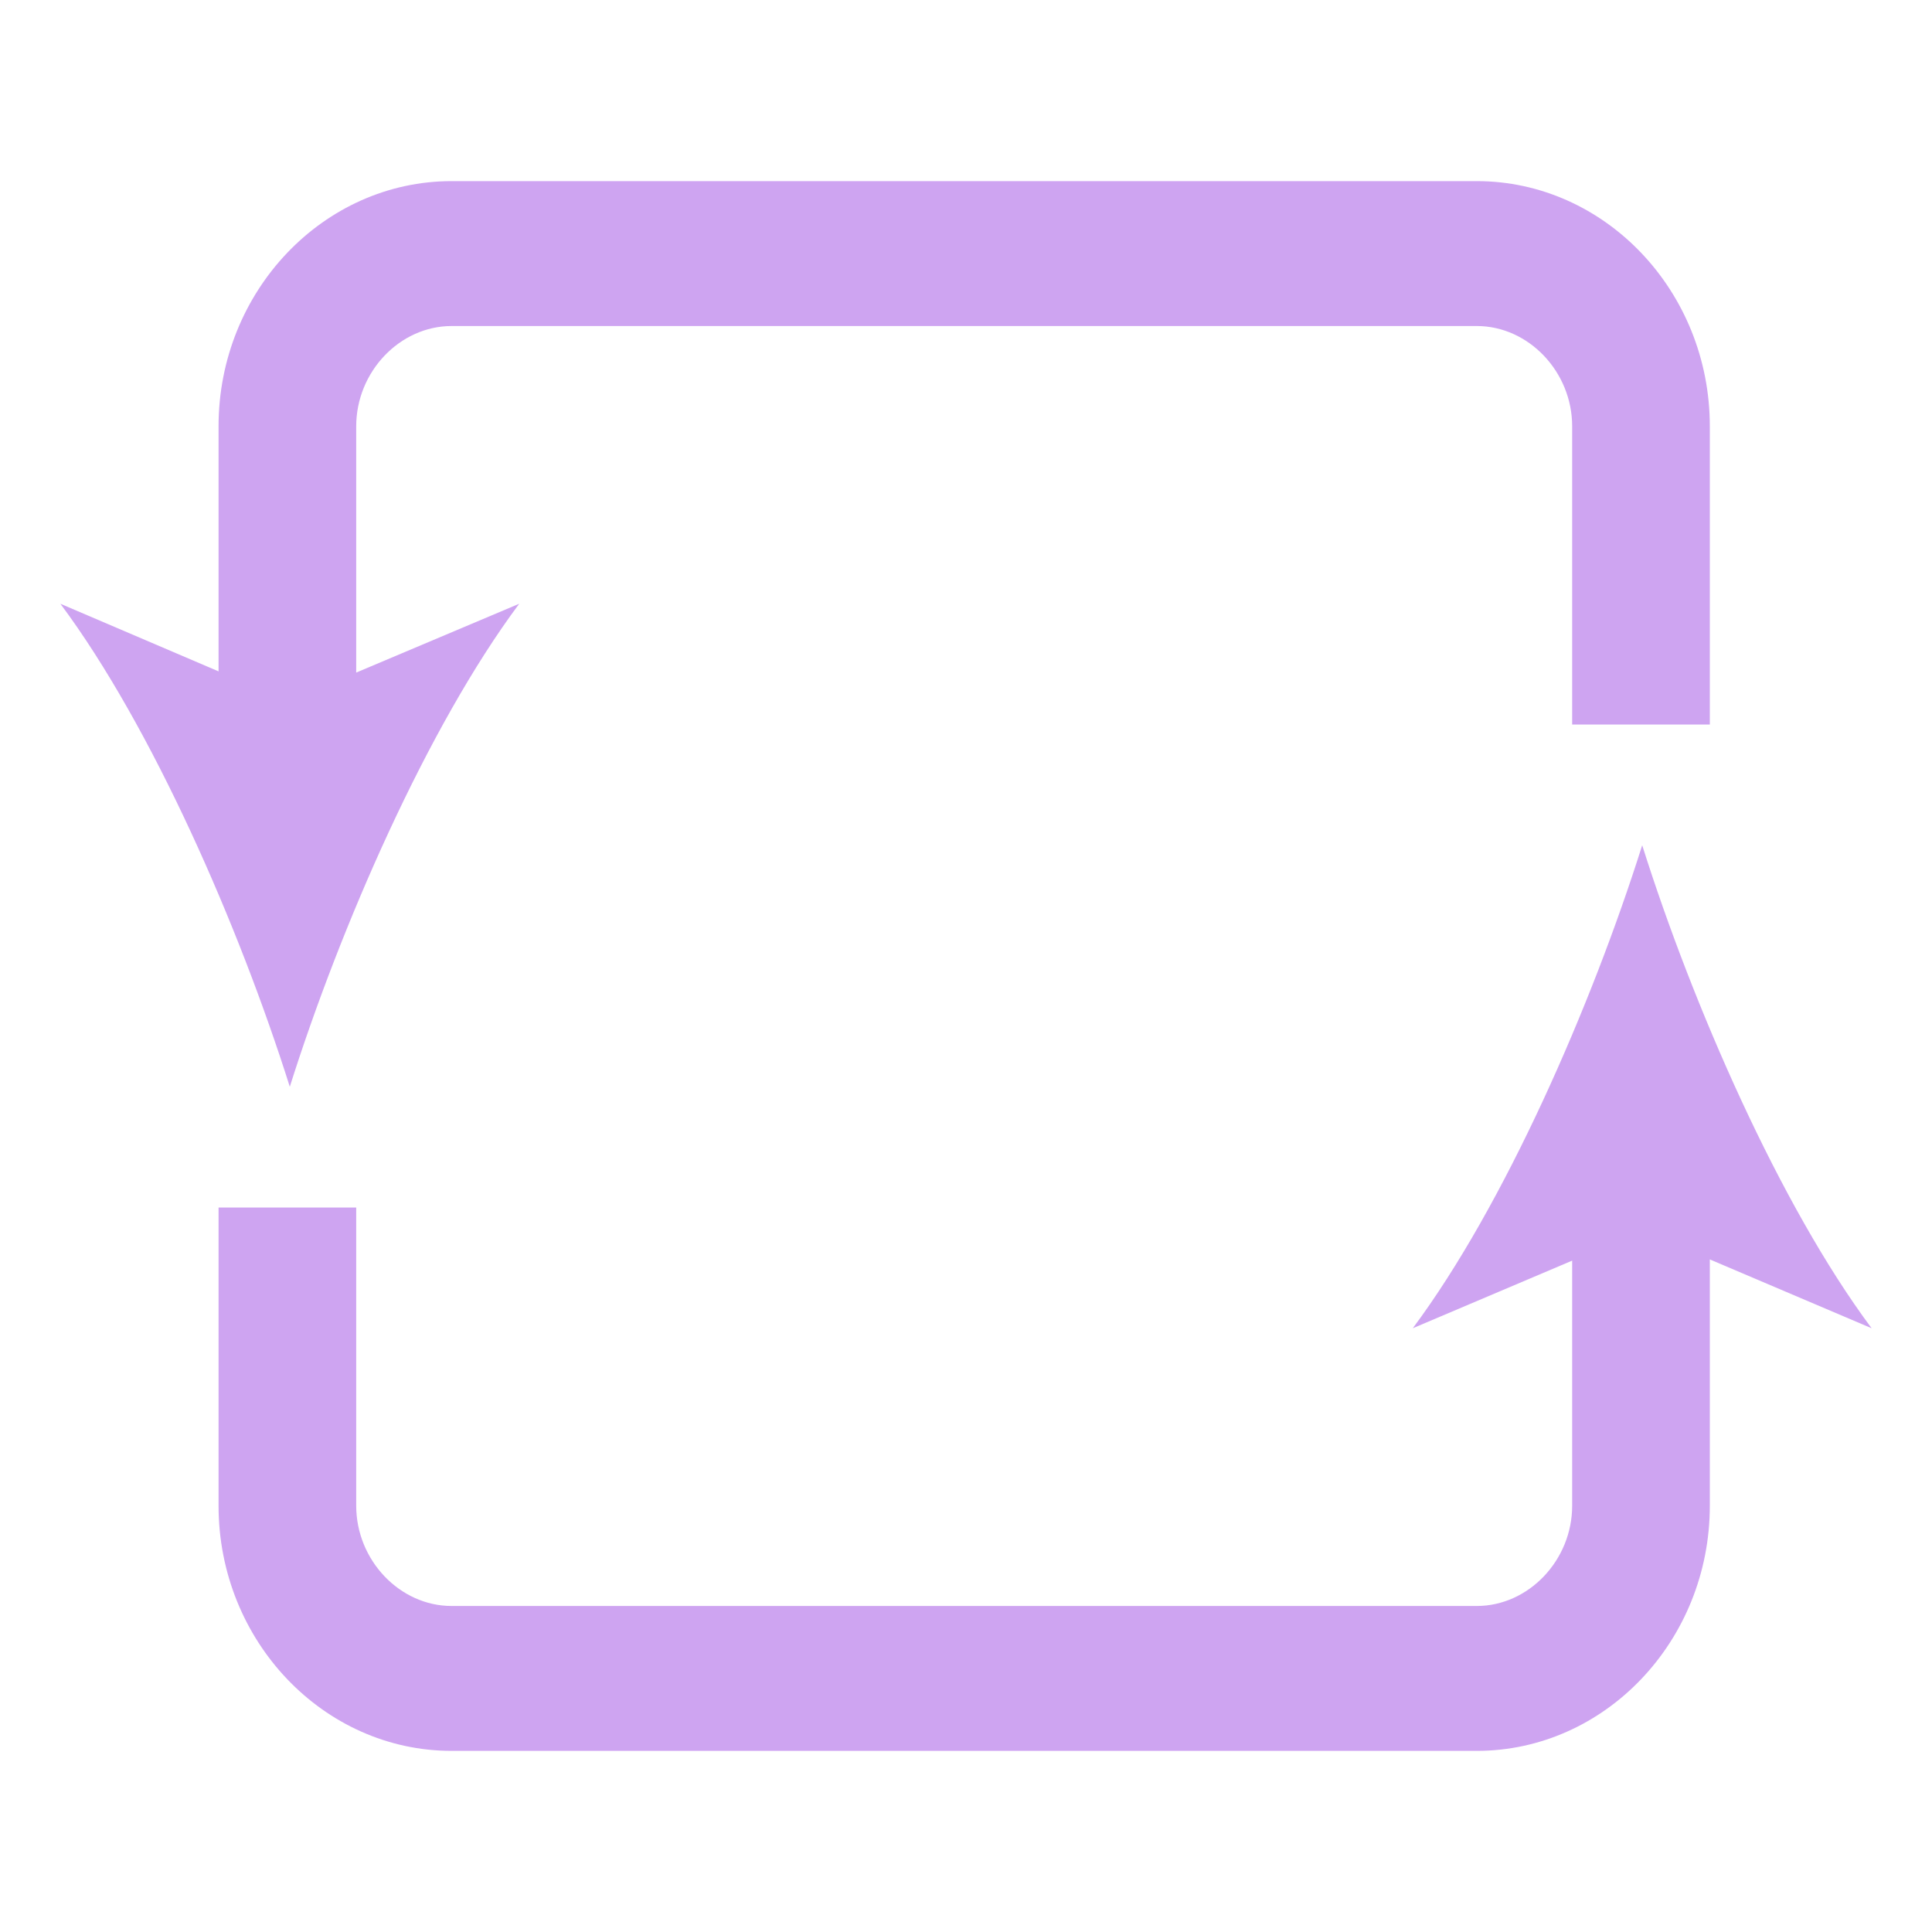
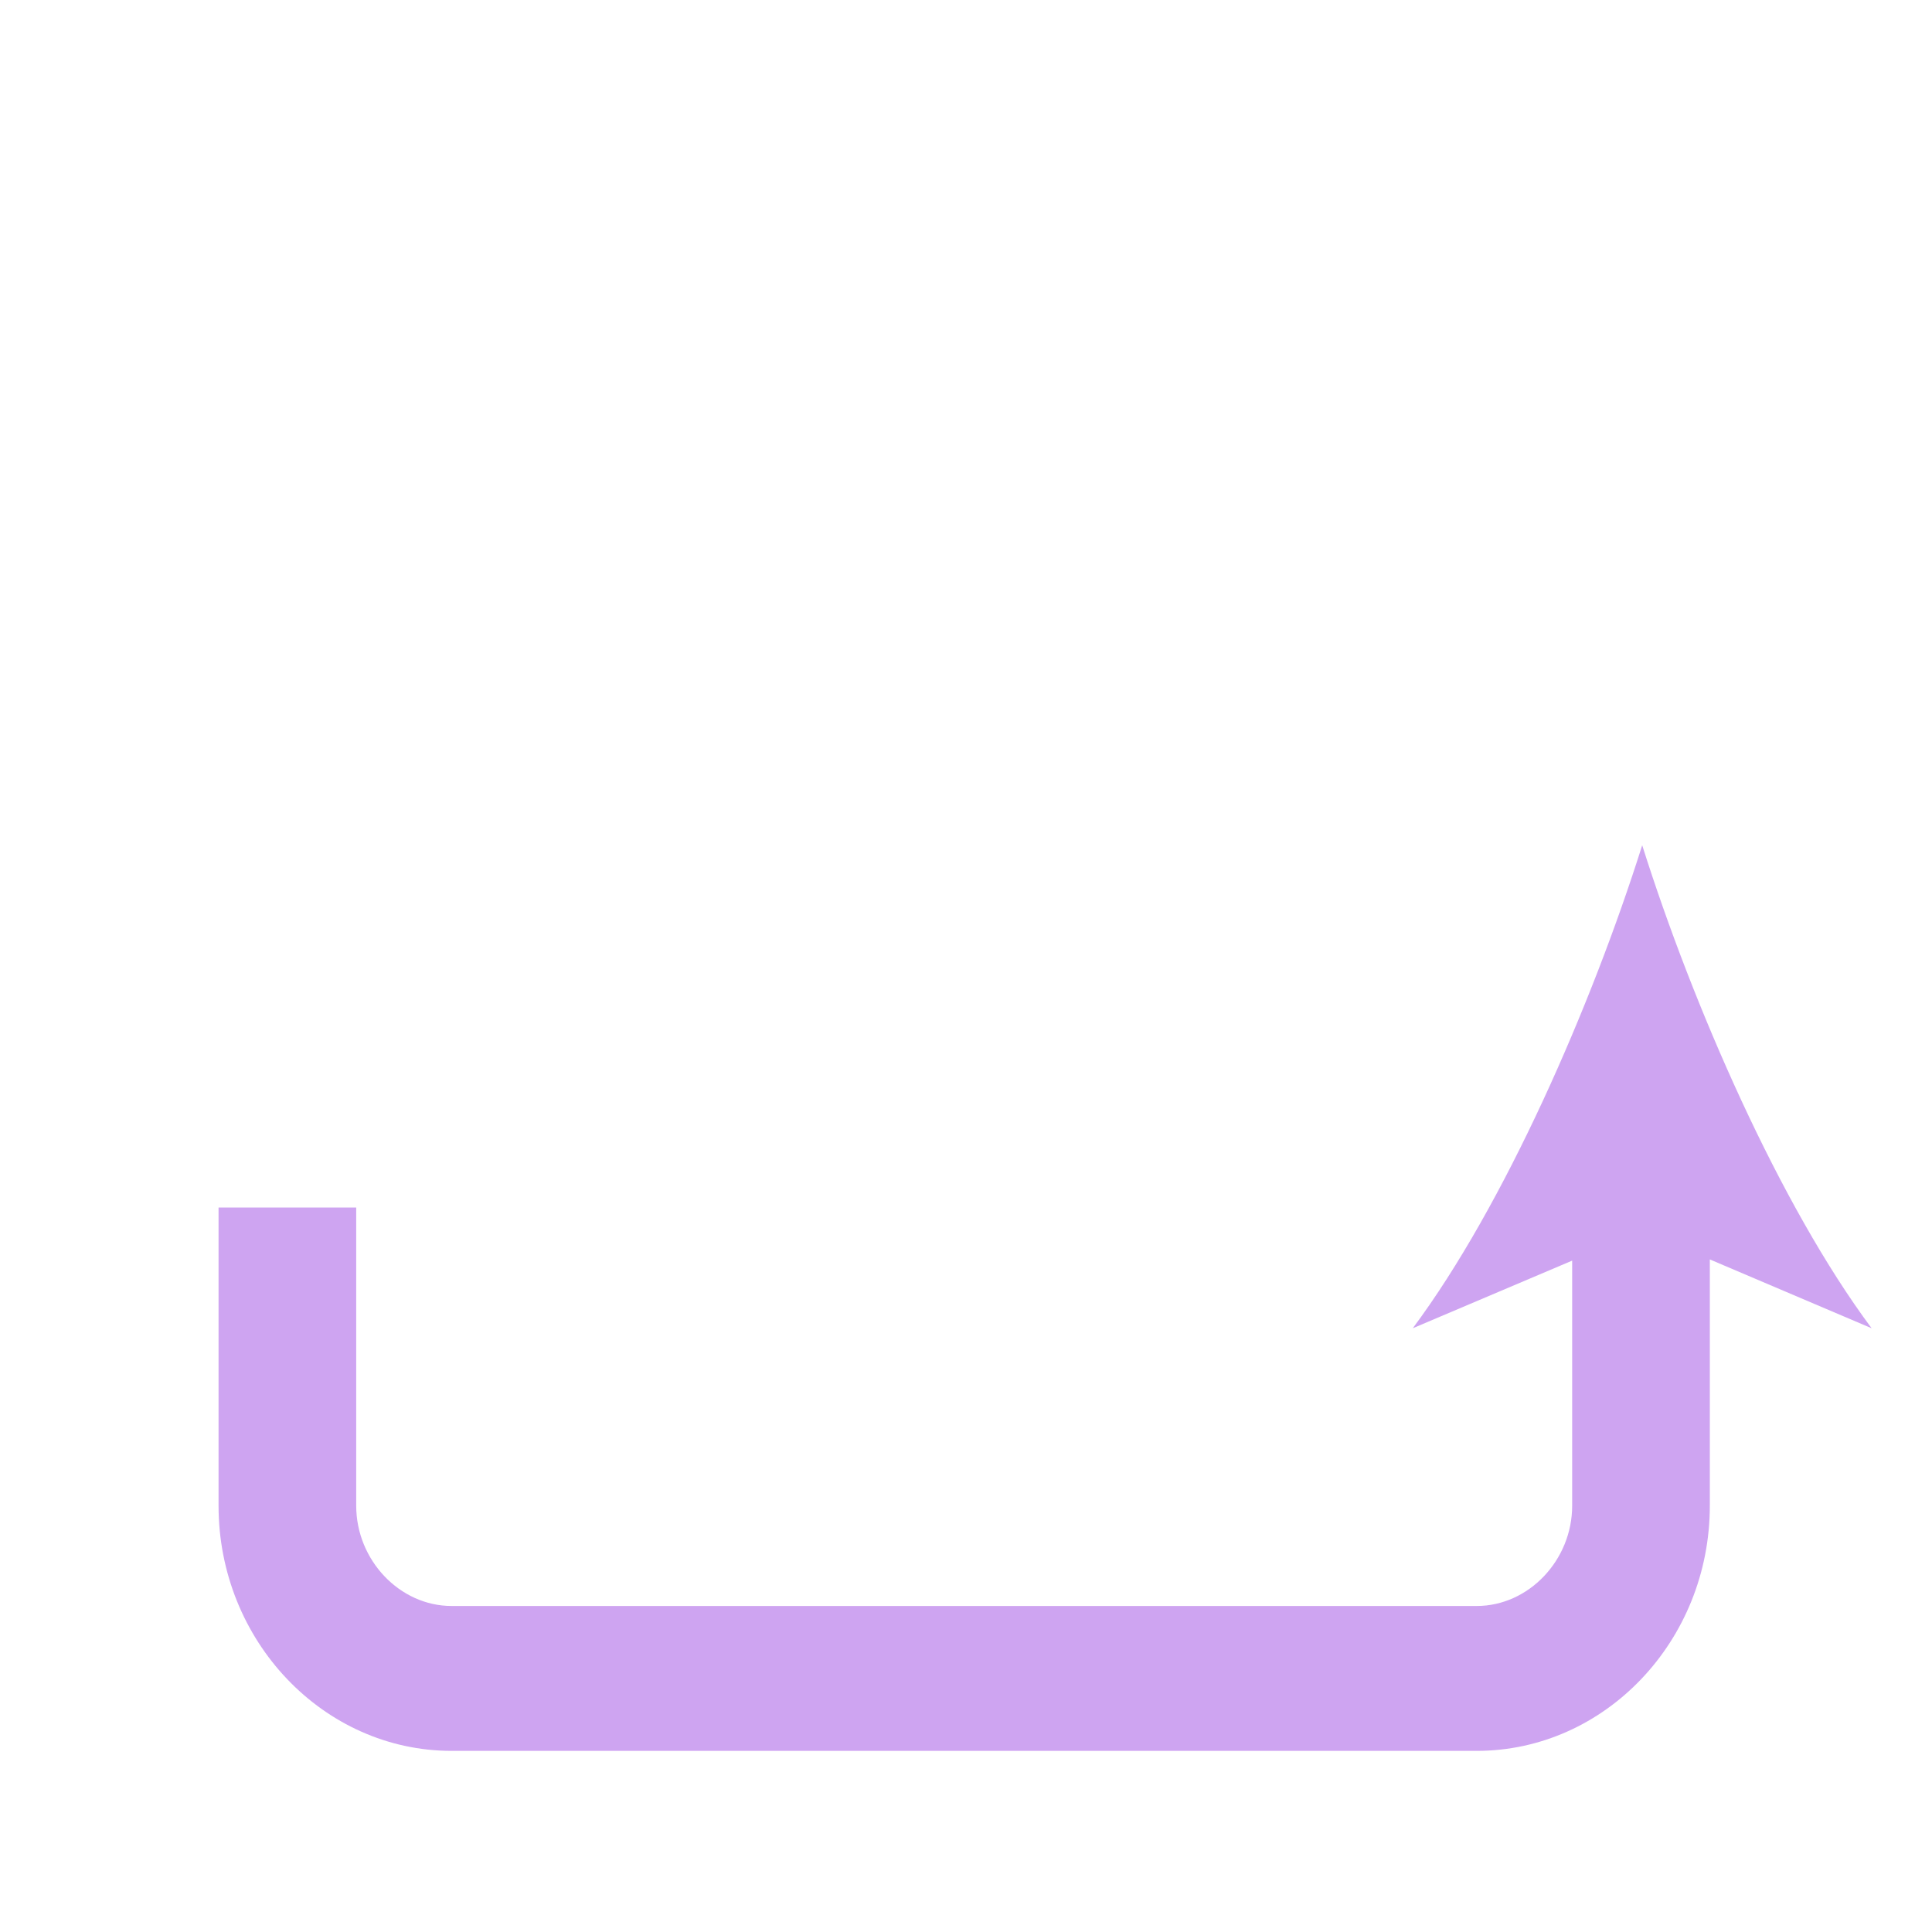
<svg xmlns="http://www.w3.org/2000/svg" enable-background="new 0 0 16 16" viewBox="0 0 16 16">
  <g fill="#cea4f1">
-     <path d="m2.4 9c.42-1.33 1.14-2.98 1.9-4l-1.35.57v-2.04c0-.45.36-.83.79-.83h8.49c.43 0 .79.38.79.83v2.47h1.14v-2.47c0-1.12-.87-2.03-1.93-2.03h-8.49c-1.06 0-1.93.91-1.93 2.03v2.03l-1.31-.56c.76 1.02 1.48 2.67 1.9 4z" />
    <path d="m13.6 7c-.42 1.33-1.14 2.98-1.9 4l1.32-.56v2.03c0 .45-.36.83-.79.83h-8.49c-.43 0-.79-.38-.79-.83v-2.47h-1.14v2.47c0 1.12.87 2.03 1.93 2.03h8.49c1.06 0 1.93-.91 1.93-2.03v-2.04l1.34.57c-.76-1.02-1.48-2.67-1.9-4z" />
  </g>
</svg>